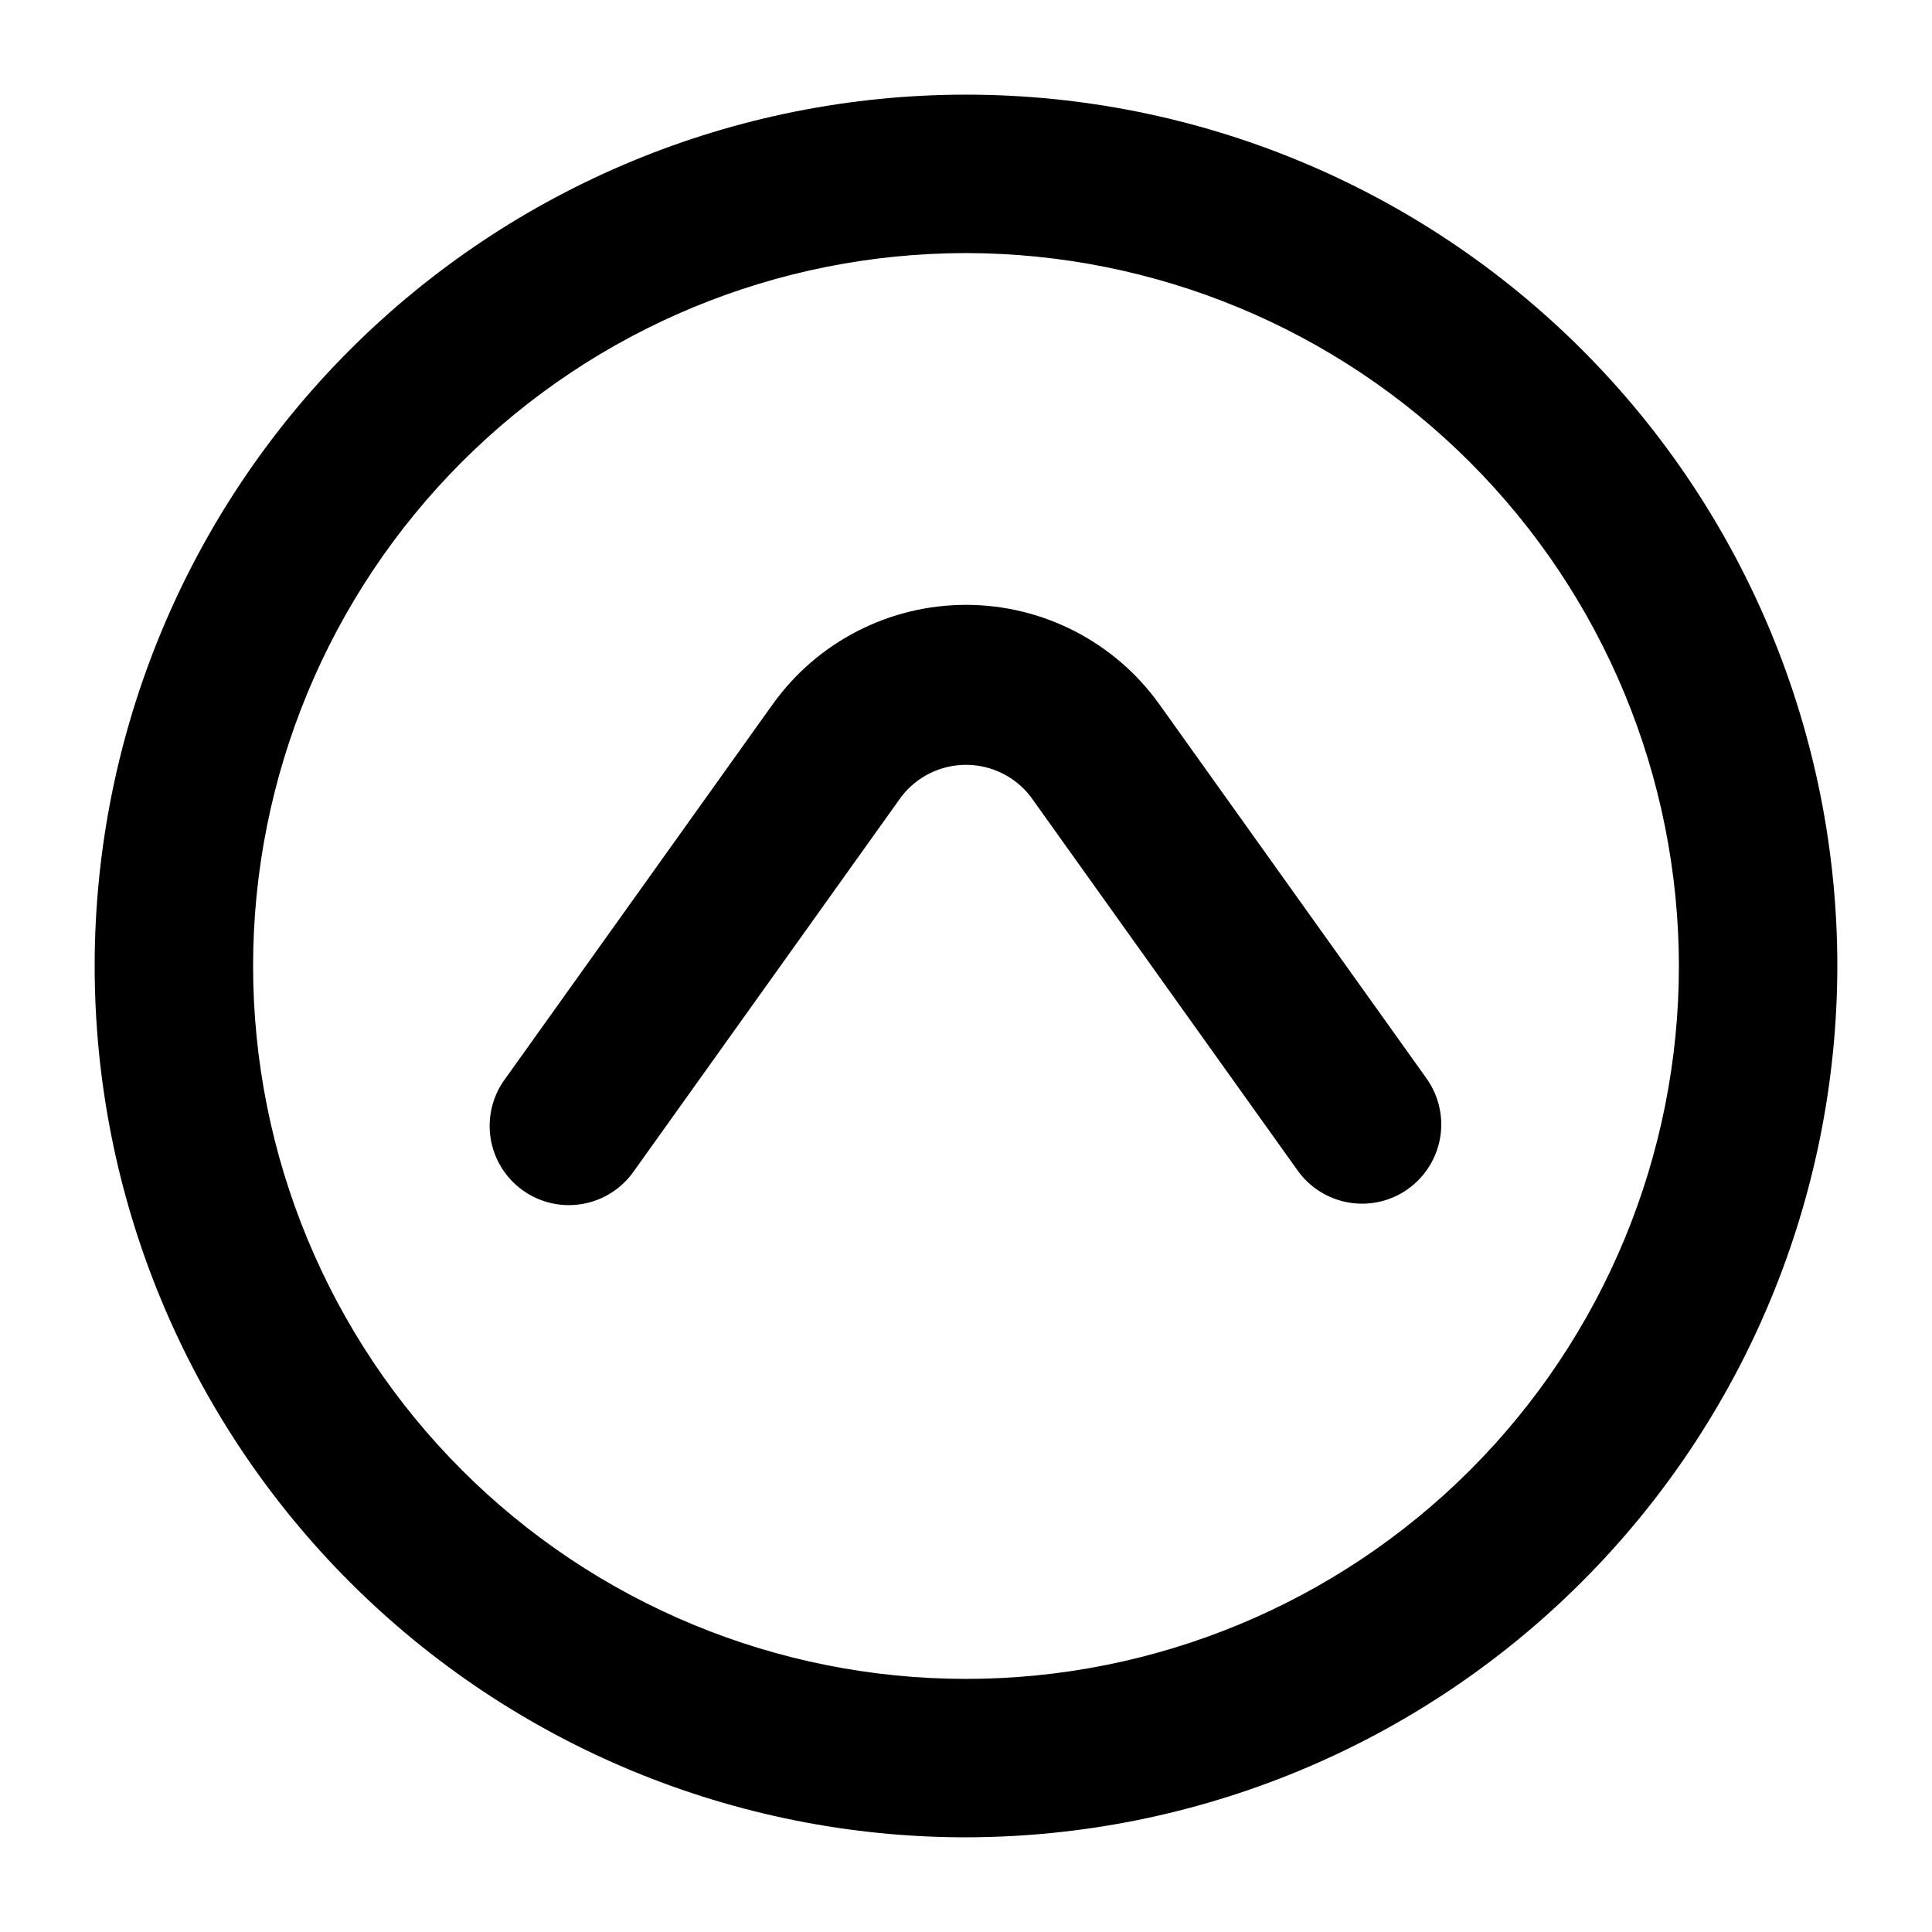
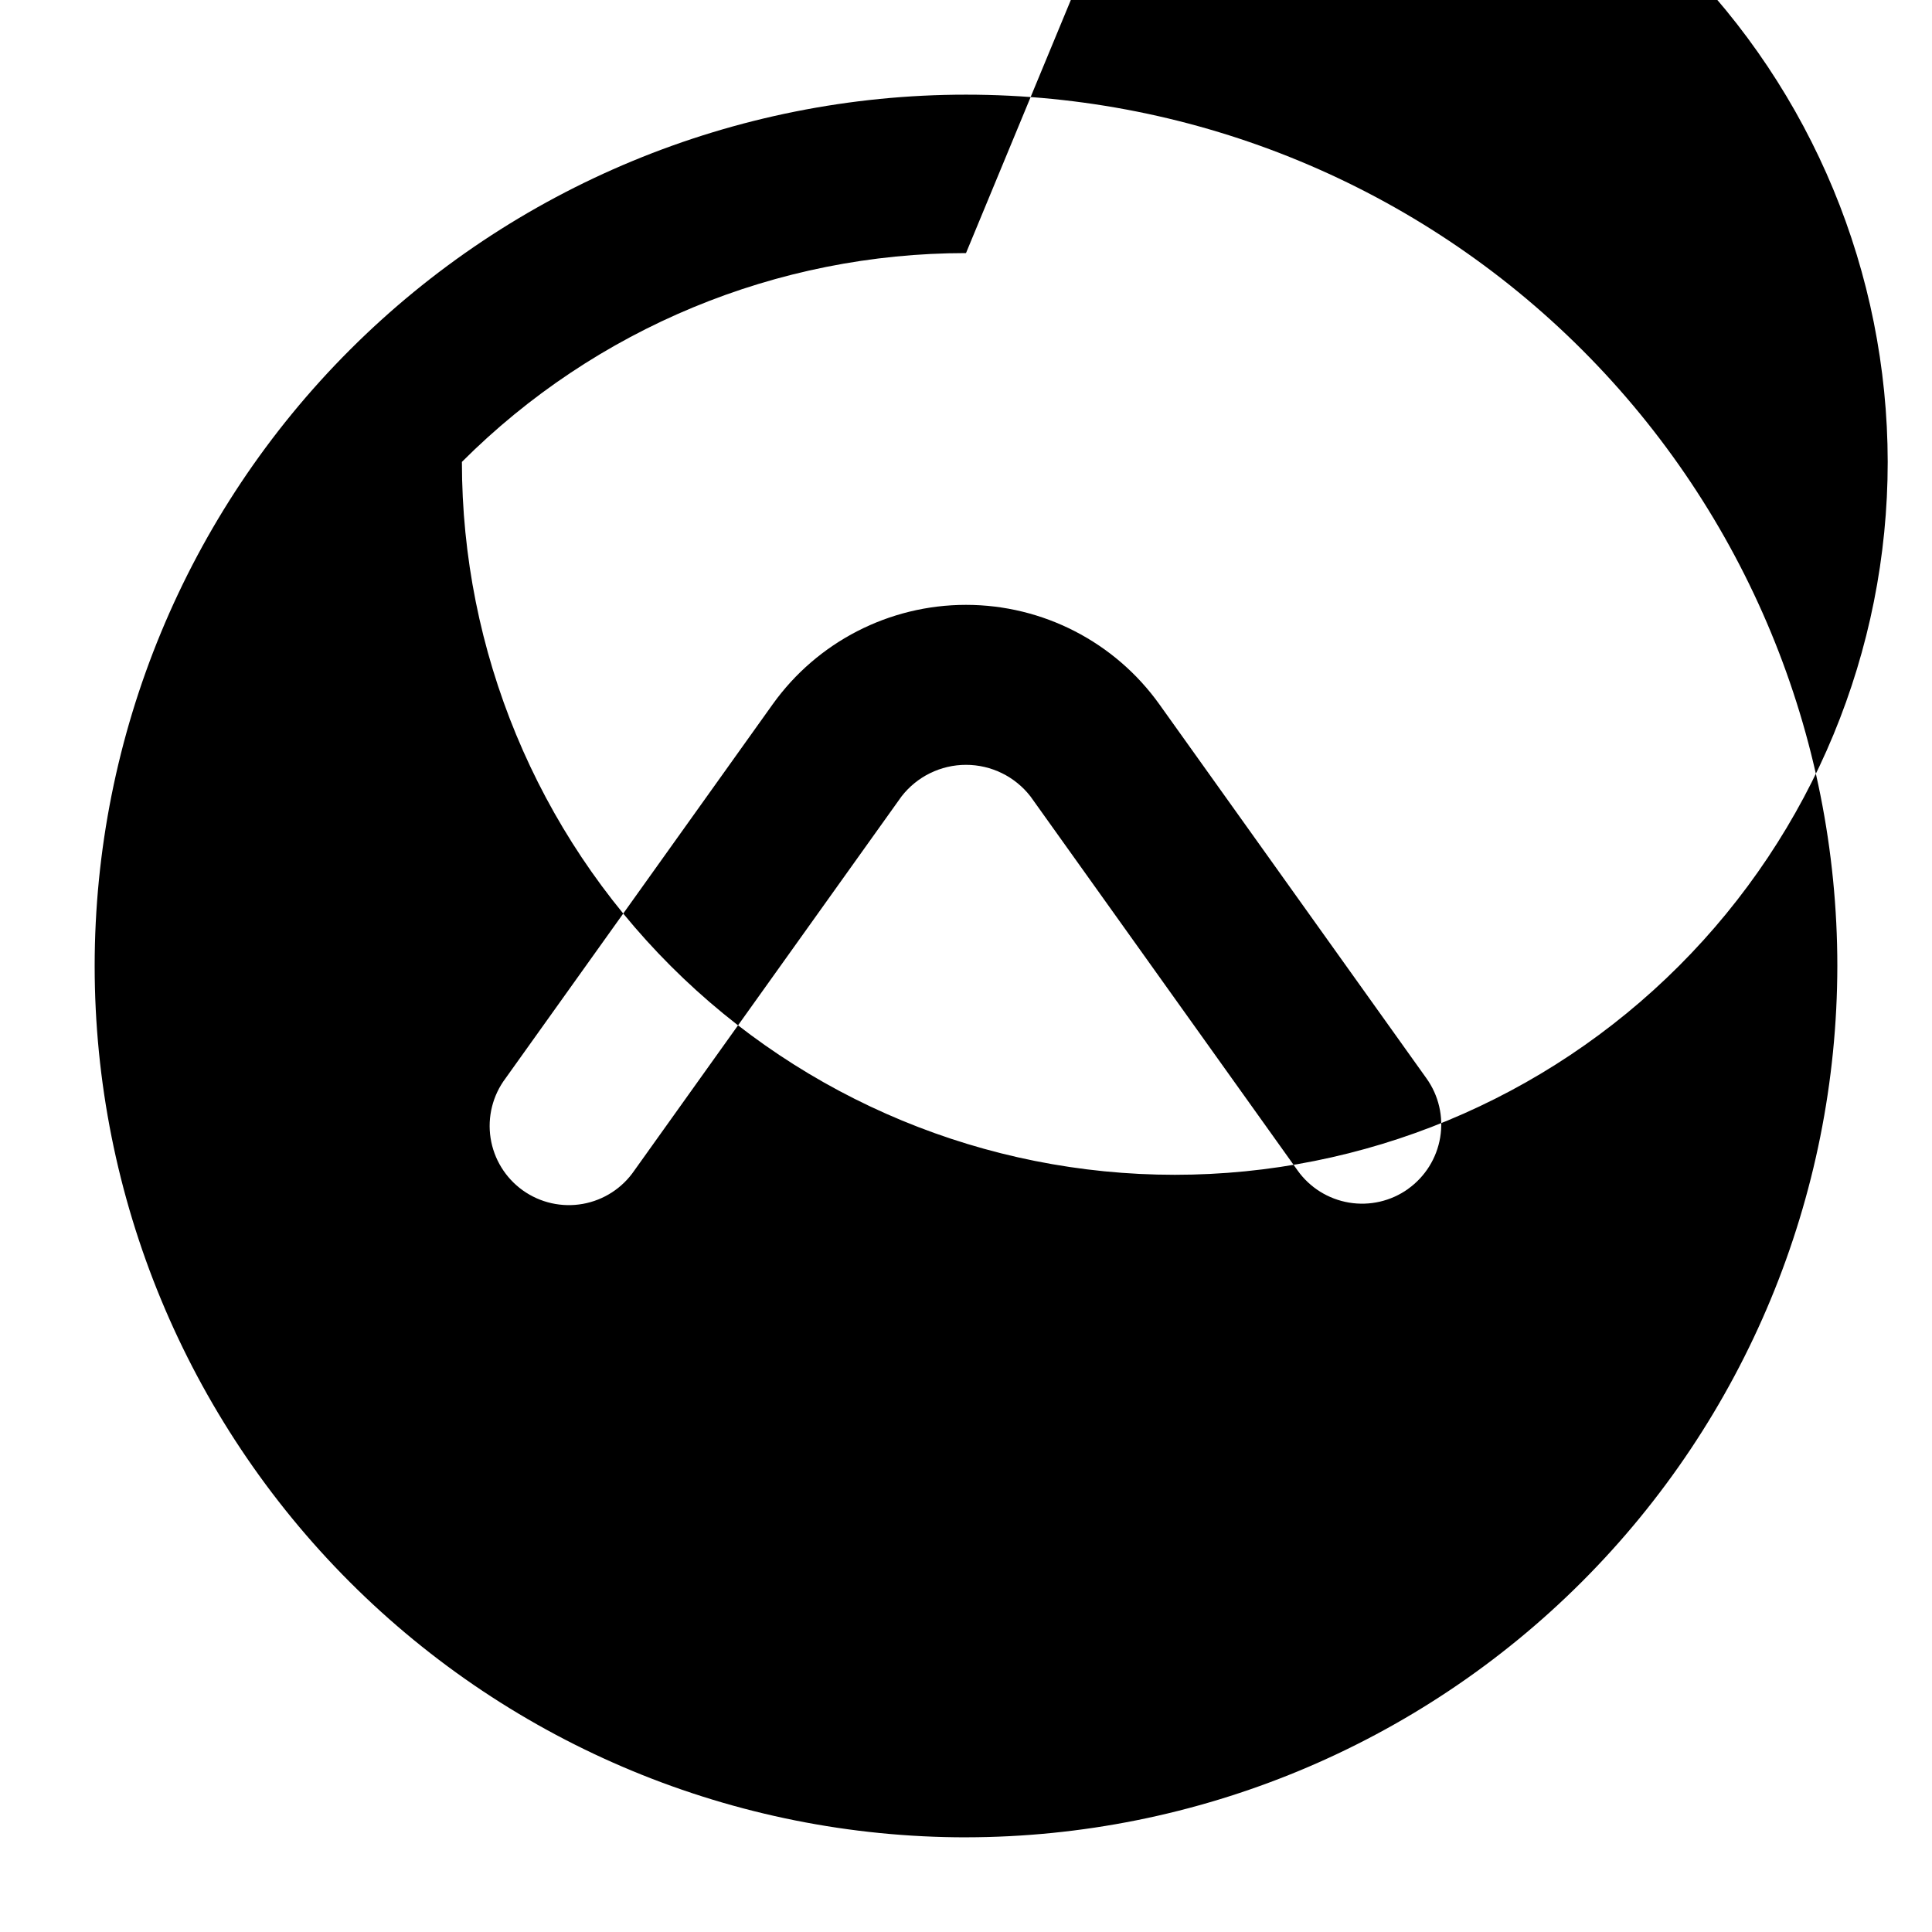
<svg xmlns="http://www.w3.org/2000/svg" fill="#000000" width="800px" height="800px" version="1.1" viewBox="144 144 512 512">
-   <path d="m400 630.91c-61.242 0-119.98-24.328-163.28-67.633-43.305-43.305-67.633-102.04-67.633-163.28s24.328-119.98 67.633-163.28 102.04-67.633 163.28-67.633 119.97 24.328 163.28 67.633c43.305 43.305 67.633 102.04 67.633 163.28-0.07 61.219-24.418 119.91-67.707 163.2s-101.98 67.637-163.2 67.707zm0-419.84c-50.109 0-98.164 19.906-133.59 55.336s-55.336 83.484-55.336 133.59c0 50.105 19.906 98.16 55.336 133.59 35.43 35.434 83.484 55.336 133.59 55.336 50.105 0 98.16-19.902 133.59-55.336 35.434-35.43 55.336-83.484 55.336-133.59-0.055-50.09-19.977-98.113-55.395-133.53-35.422-35.422-83.441-55.344-133.53-55.398zm117.16 248h-0.004c4.531-3.238 7.59-8.141 8.508-13.633 0.914-5.492-0.391-11.121-3.629-15.652l-70.785-99.129c-11.828-16.547-30.914-26.363-51.254-26.363-20.34 0.004-39.426 9.824-51.246 26.375l-70.789 99.117c-3.391 4.519-4.816 10.219-3.953 15.805 0.867 5.586 3.945 10.586 8.543 13.871 4.602 3.285 10.332 4.578 15.895 3.582 5.562-0.992 10.492-4.188 13.672-8.863l70.785-99.105c4.094-5.289 10.406-8.387 17.098-8.387 6.688 0 13 3.098 17.098 8.387l70.785 99.117v0.004c3.234 4.527 8.133 7.586 13.625 8.504 5.488 0.918 11.117-0.383 15.648-3.617z" />
+   <path d="m400 630.91c-61.242 0-119.98-24.328-163.28-67.633-43.305-43.305-67.633-102.04-67.633-163.28s24.328-119.98 67.633-163.28 102.04-67.633 163.28-67.633 119.97 24.328 163.28 67.633c43.305 43.305 67.633 102.04 67.633 163.28-0.07 61.219-24.418 119.91-67.707 163.2s-101.98 67.637-163.2 67.707zm0-419.84c-50.109 0-98.164 19.906-133.59 55.336c0 50.105 19.906 98.16 55.336 133.59 35.43 35.434 83.484 55.336 133.59 55.336 50.105 0 98.16-19.902 133.59-55.336 35.434-35.43 55.336-83.484 55.336-133.59-0.055-50.09-19.977-98.113-55.395-133.53-35.422-35.422-83.441-55.344-133.53-55.398zm117.16 248h-0.004c4.531-3.238 7.59-8.141 8.508-13.633 0.914-5.492-0.391-11.121-3.629-15.652l-70.785-99.129c-11.828-16.547-30.914-26.363-51.254-26.363-20.34 0.004-39.426 9.824-51.246 26.375l-70.789 99.117c-3.391 4.519-4.816 10.219-3.953 15.805 0.867 5.586 3.945 10.586 8.543 13.871 4.602 3.285 10.332 4.578 15.895 3.582 5.562-0.992 10.492-4.188 13.672-8.863l70.785-99.105c4.094-5.289 10.406-8.387 17.098-8.387 6.688 0 13 3.098 17.098 8.387l70.785 99.117v0.004c3.234 4.527 8.133 7.586 13.625 8.504 5.488 0.918 11.117-0.383 15.648-3.617z" />
</svg>